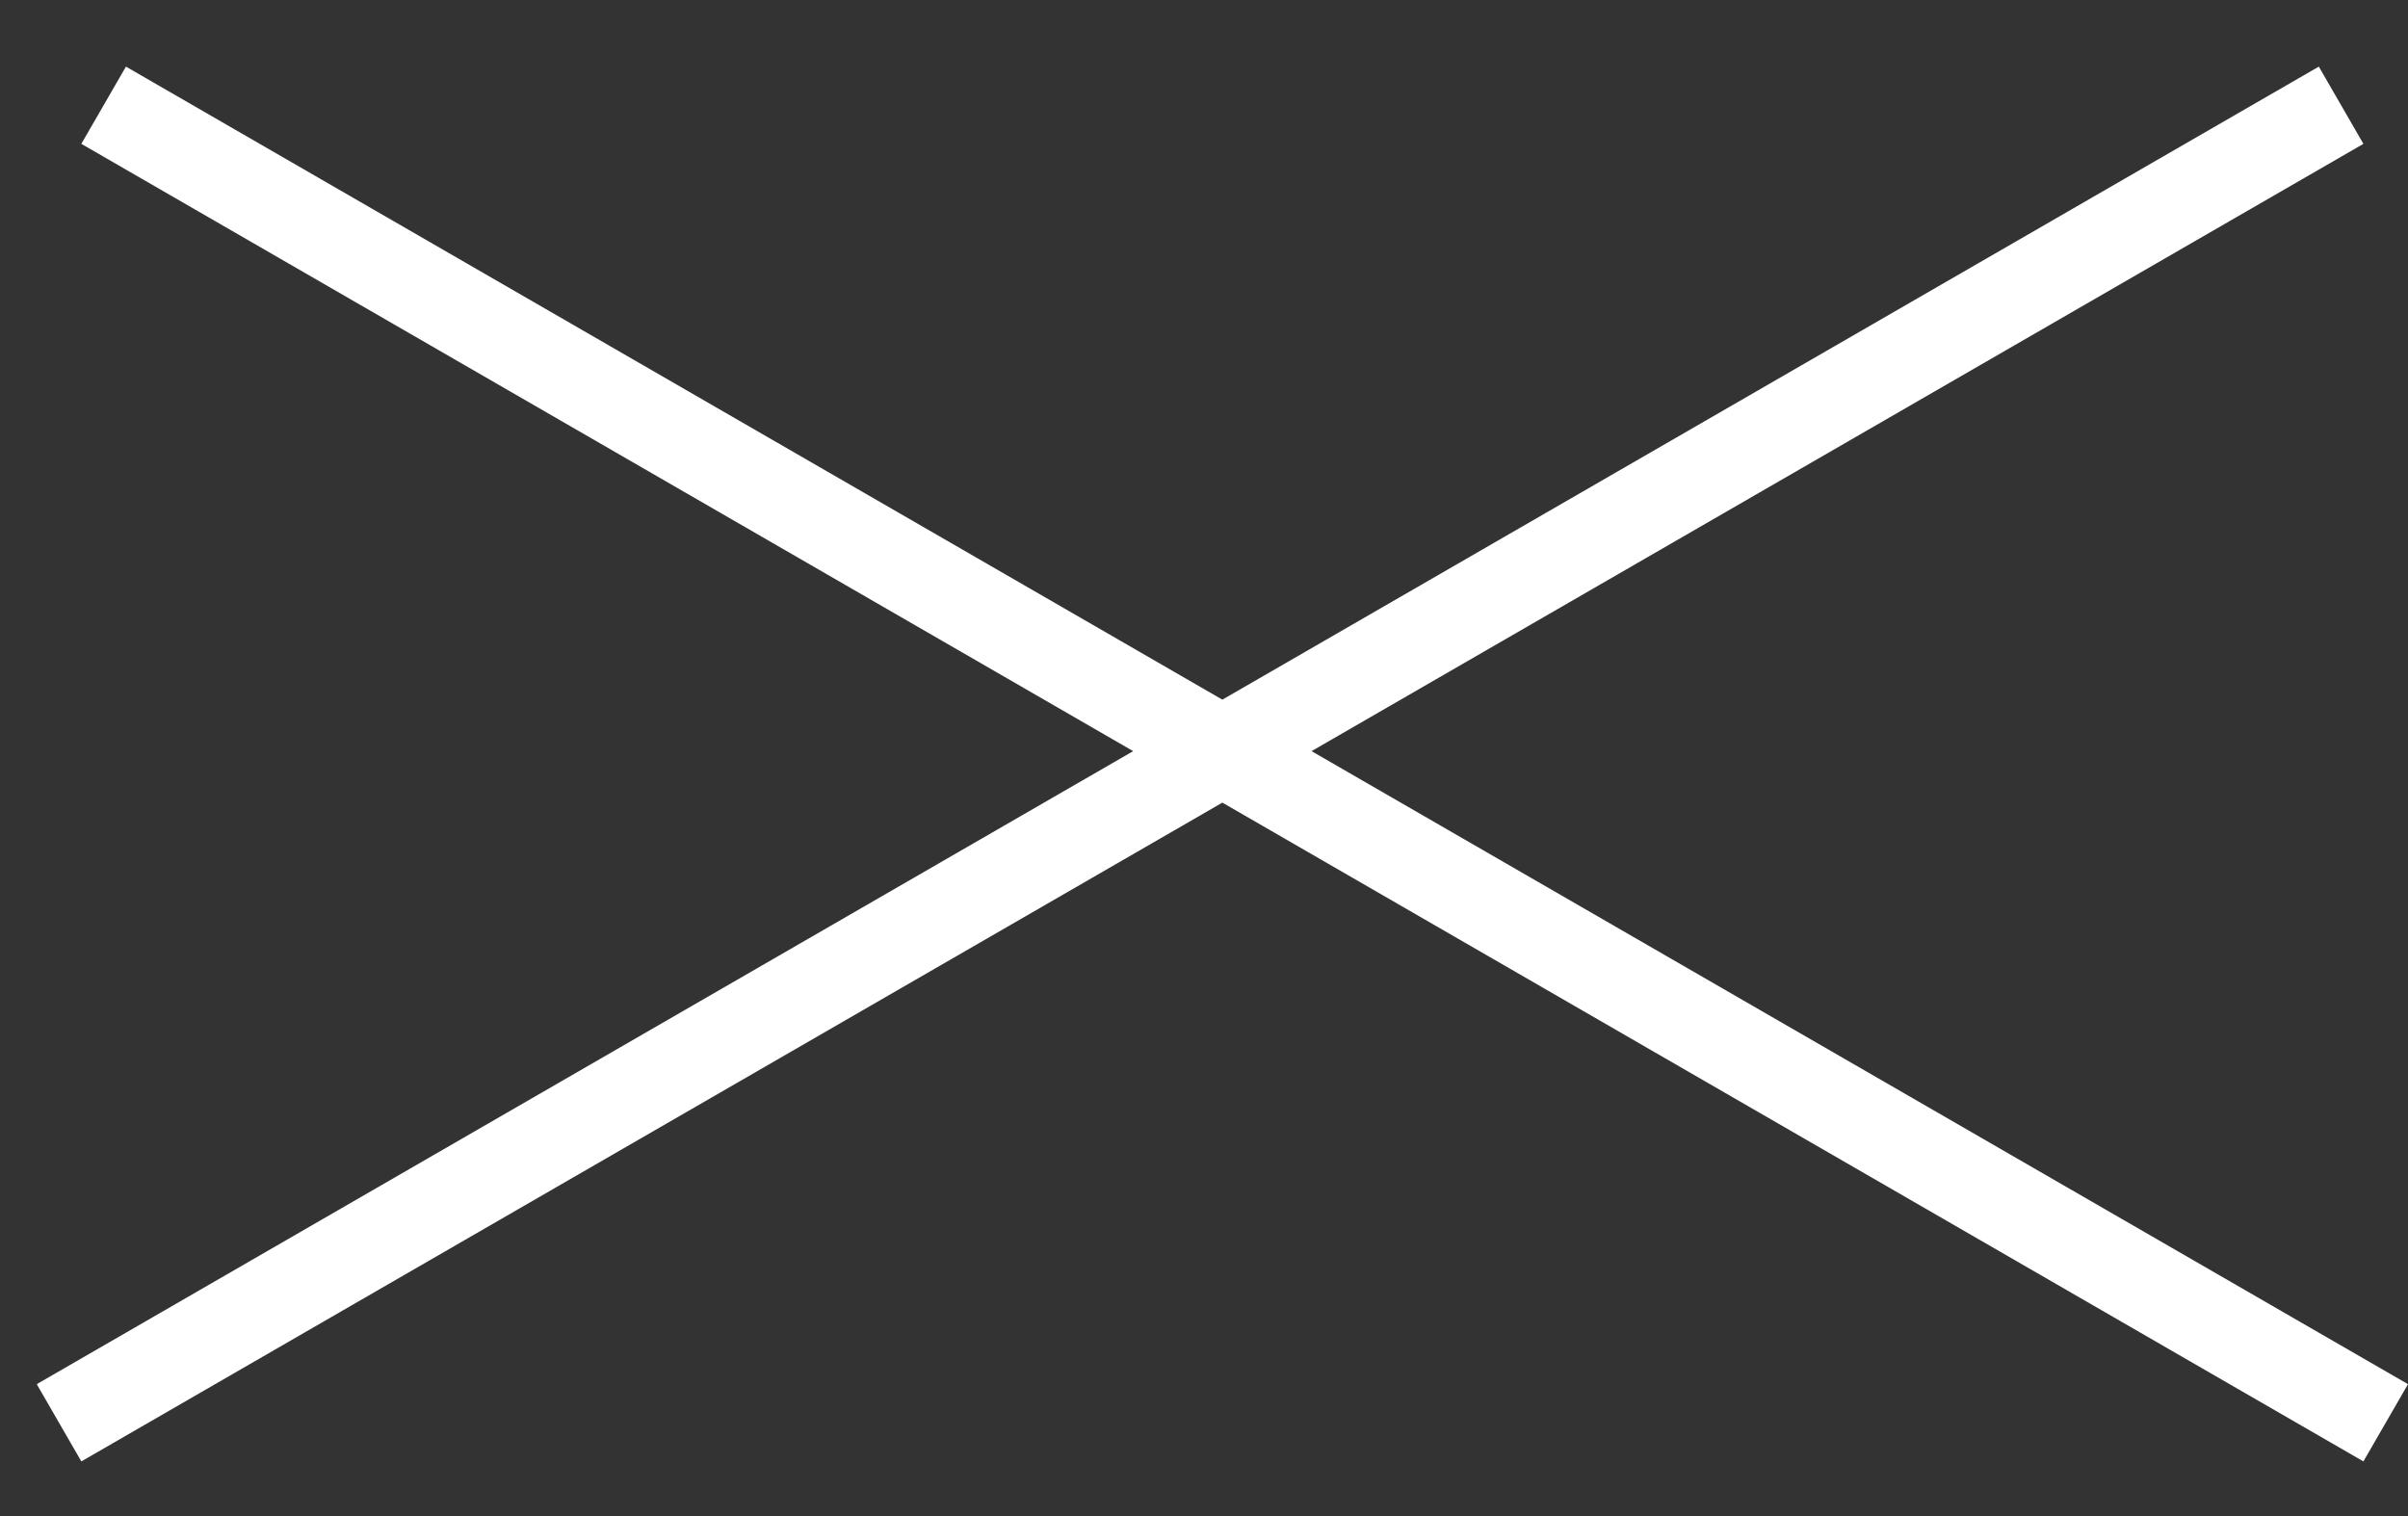
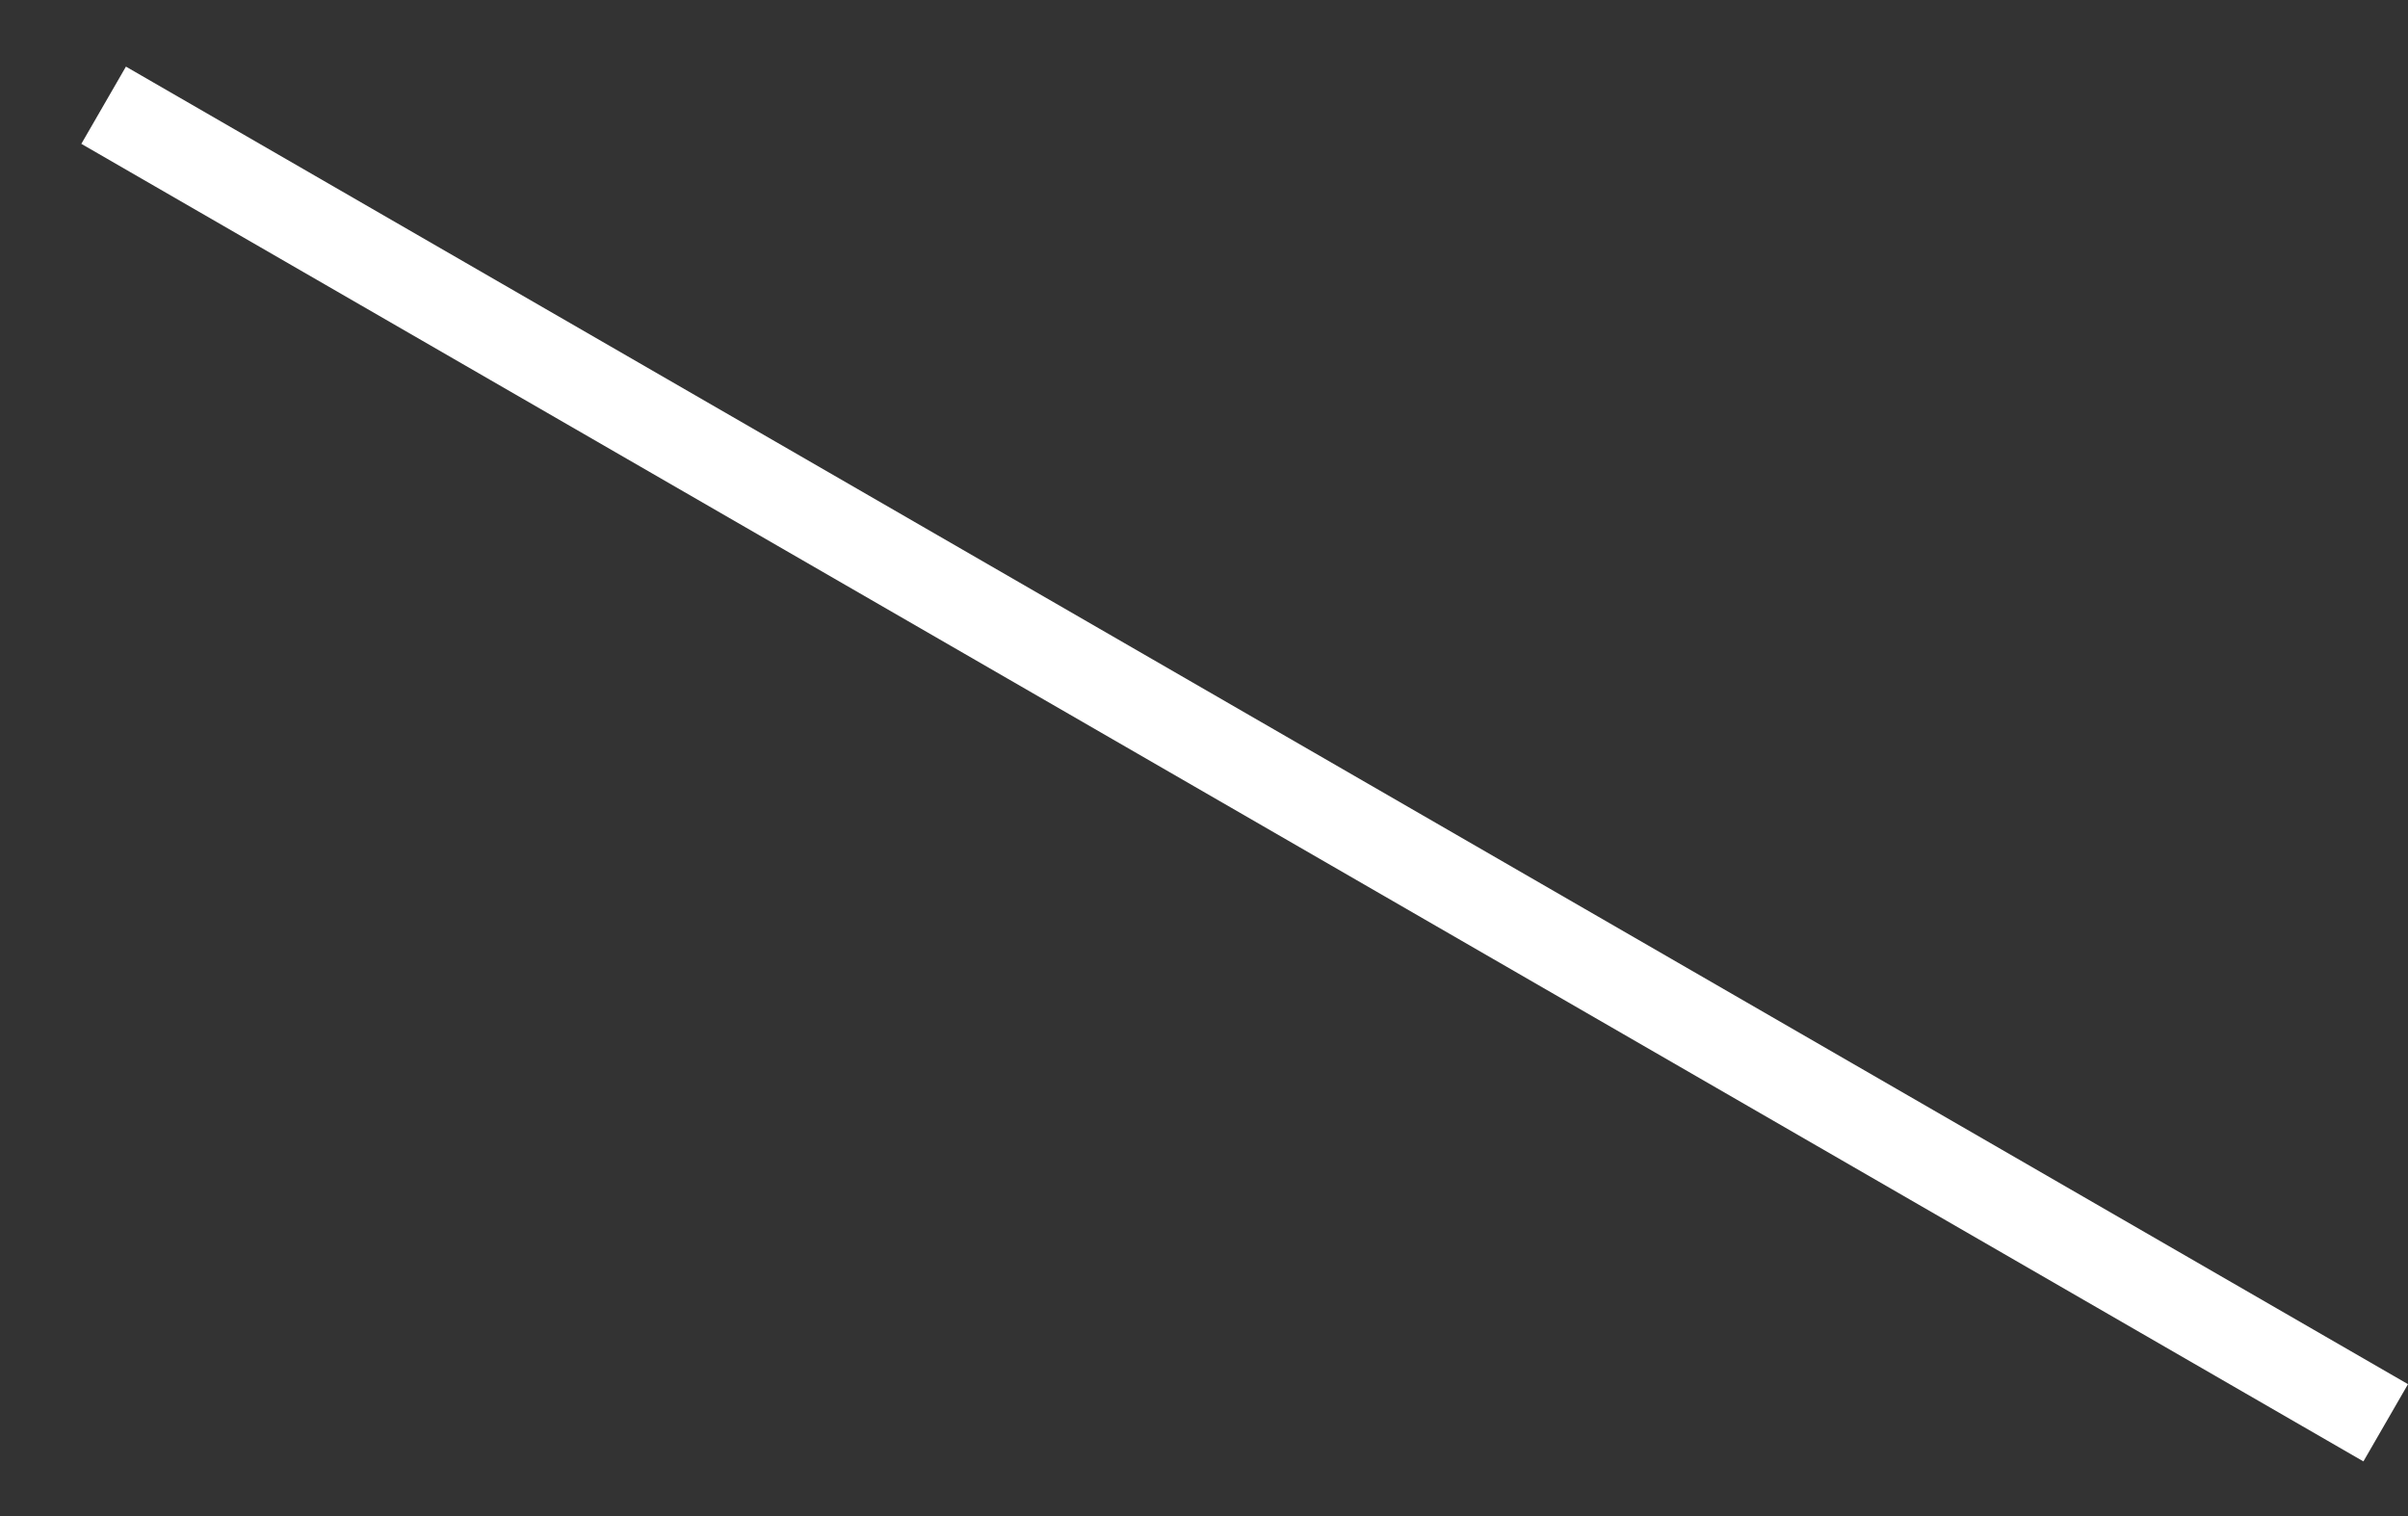
<svg xmlns="http://www.w3.org/2000/svg" width="27" height="17" viewBox="0 0 27 17" fill="none">
  <rect x="0" y="0" width="27" height="17" fill="#333333" stroke="none" />
-   <path stroke="#fff" d="M1.162 1.18L26.75 15.954m-26.088 0L26.25 1.18" />
+   <path stroke="#fff" d="M1.162 1.18L26.75 15.954m-26.088 0" />
</svg>